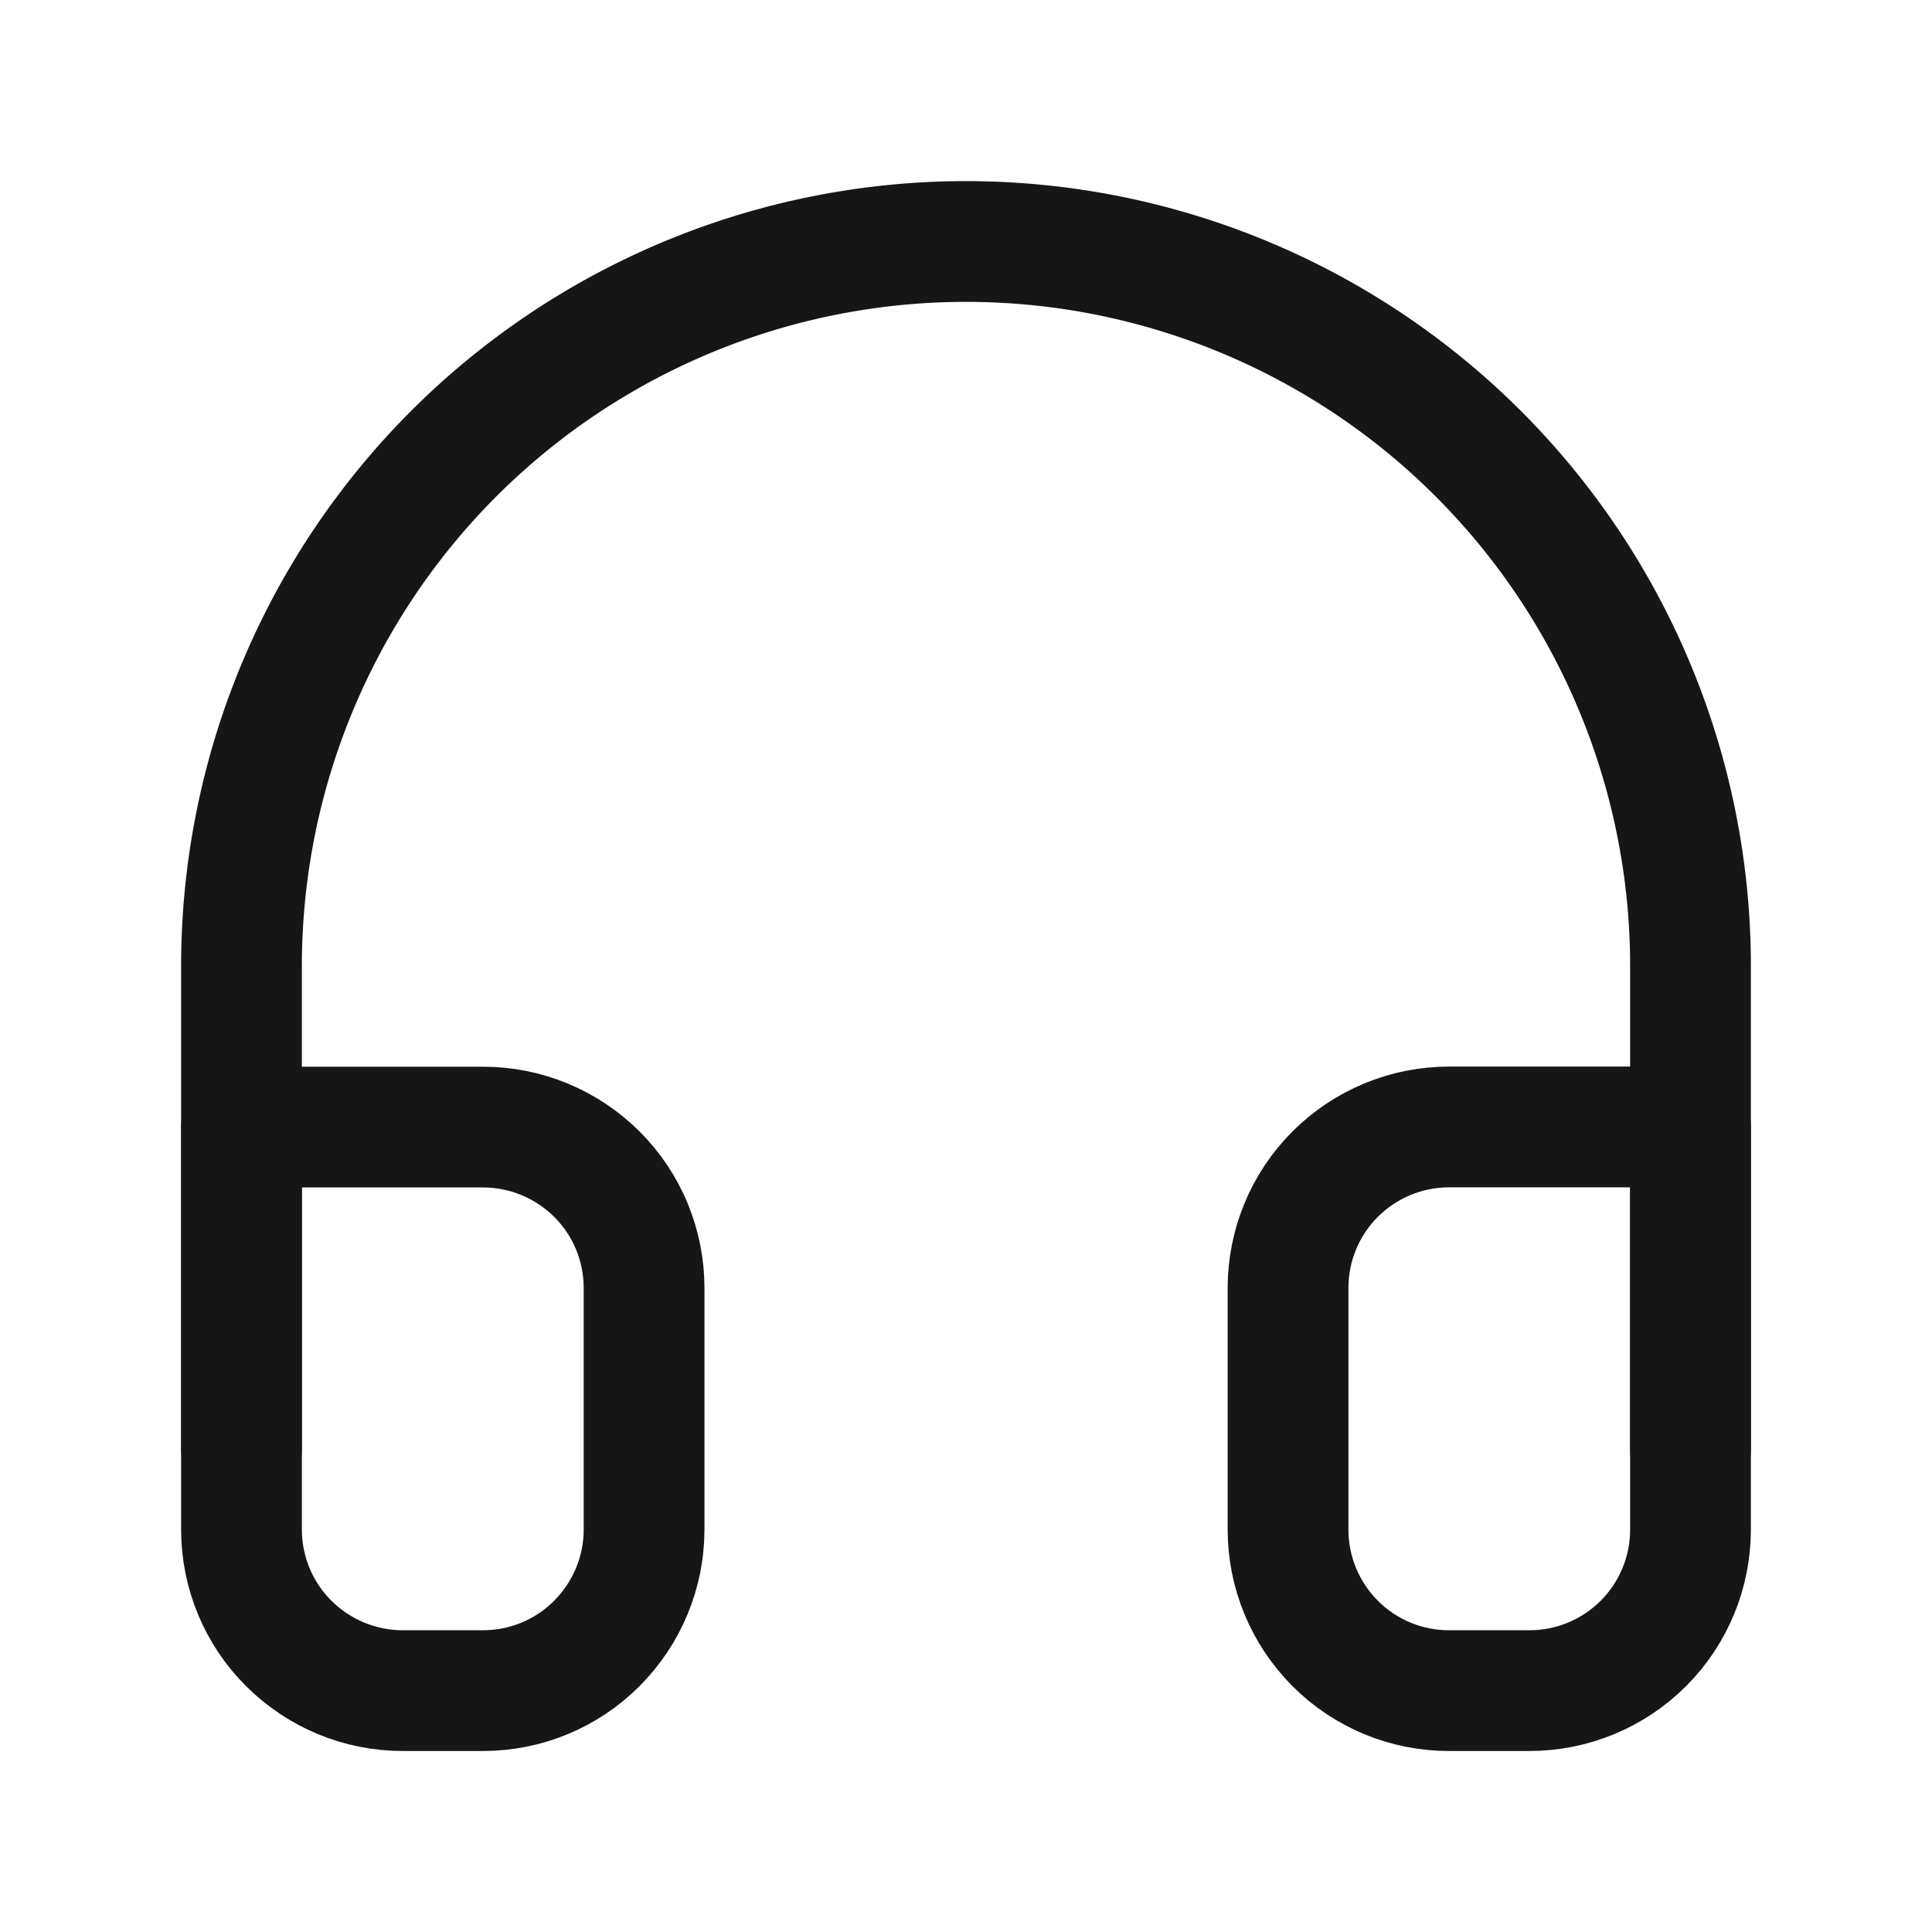
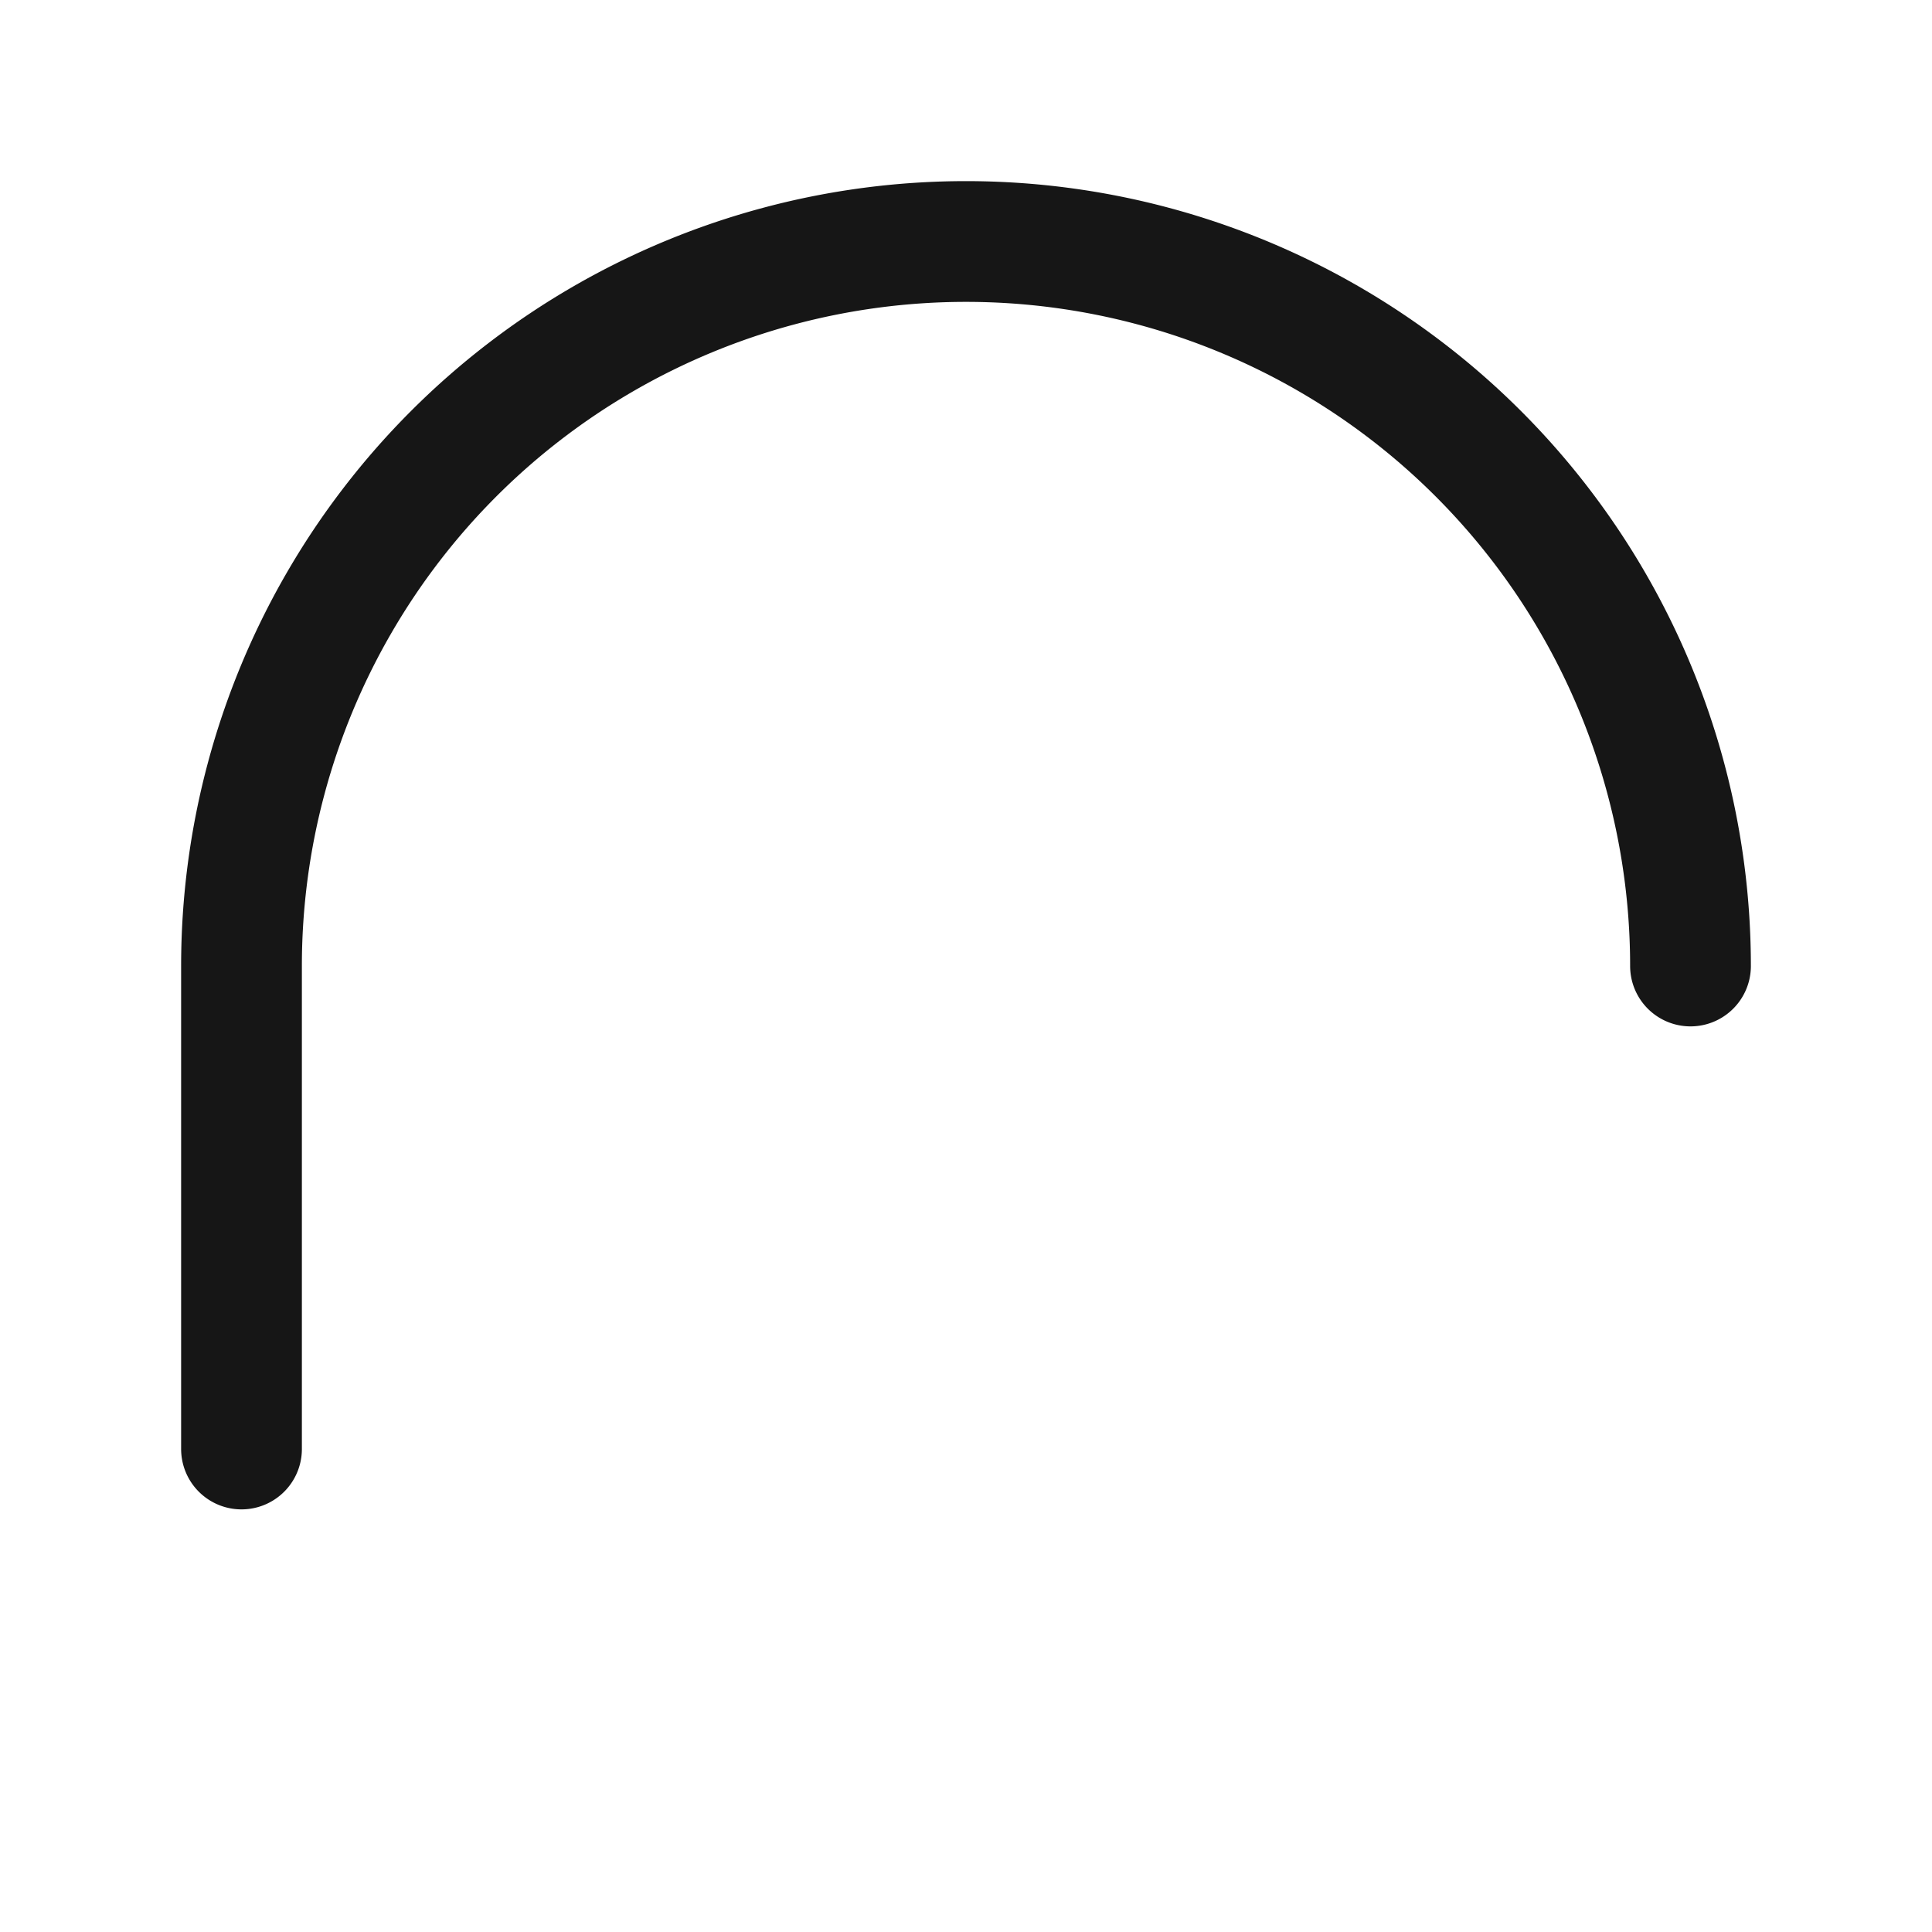
<svg xmlns="http://www.w3.org/2000/svg" width="16" height="16" fill="none" stroke="#161616" stroke-linejoin="round">
-   <path d="M2 12V8a6 6 0 0 1 6-6 6 6 0 0 1 6 6v4" stroke-linecap="round" />
-   <path d="M14 12.667c0 .354-.14.693-.39.943s-.589.391-.943.391H12c-.354 0-.693-.14-.943-.391s-.39-.589-.39-.943v-2c0-.354.14-.693.39-.943s.589-.391.943-.391h2v3.333zm-12 0c0 .354.14.693.391.943s.589.391.943.391H4c.354 0 .693-.14.943-.391s.391-.589.391-.943v-2c0-.354-.14-.693-.391-.943S4.354 9.334 4 9.334H2v3.333z" />
+   <path d="M2 12V8a6 6 0 0 1 6-6 6 6 0 0 1 6 6" stroke-linecap="round" />
</svg>